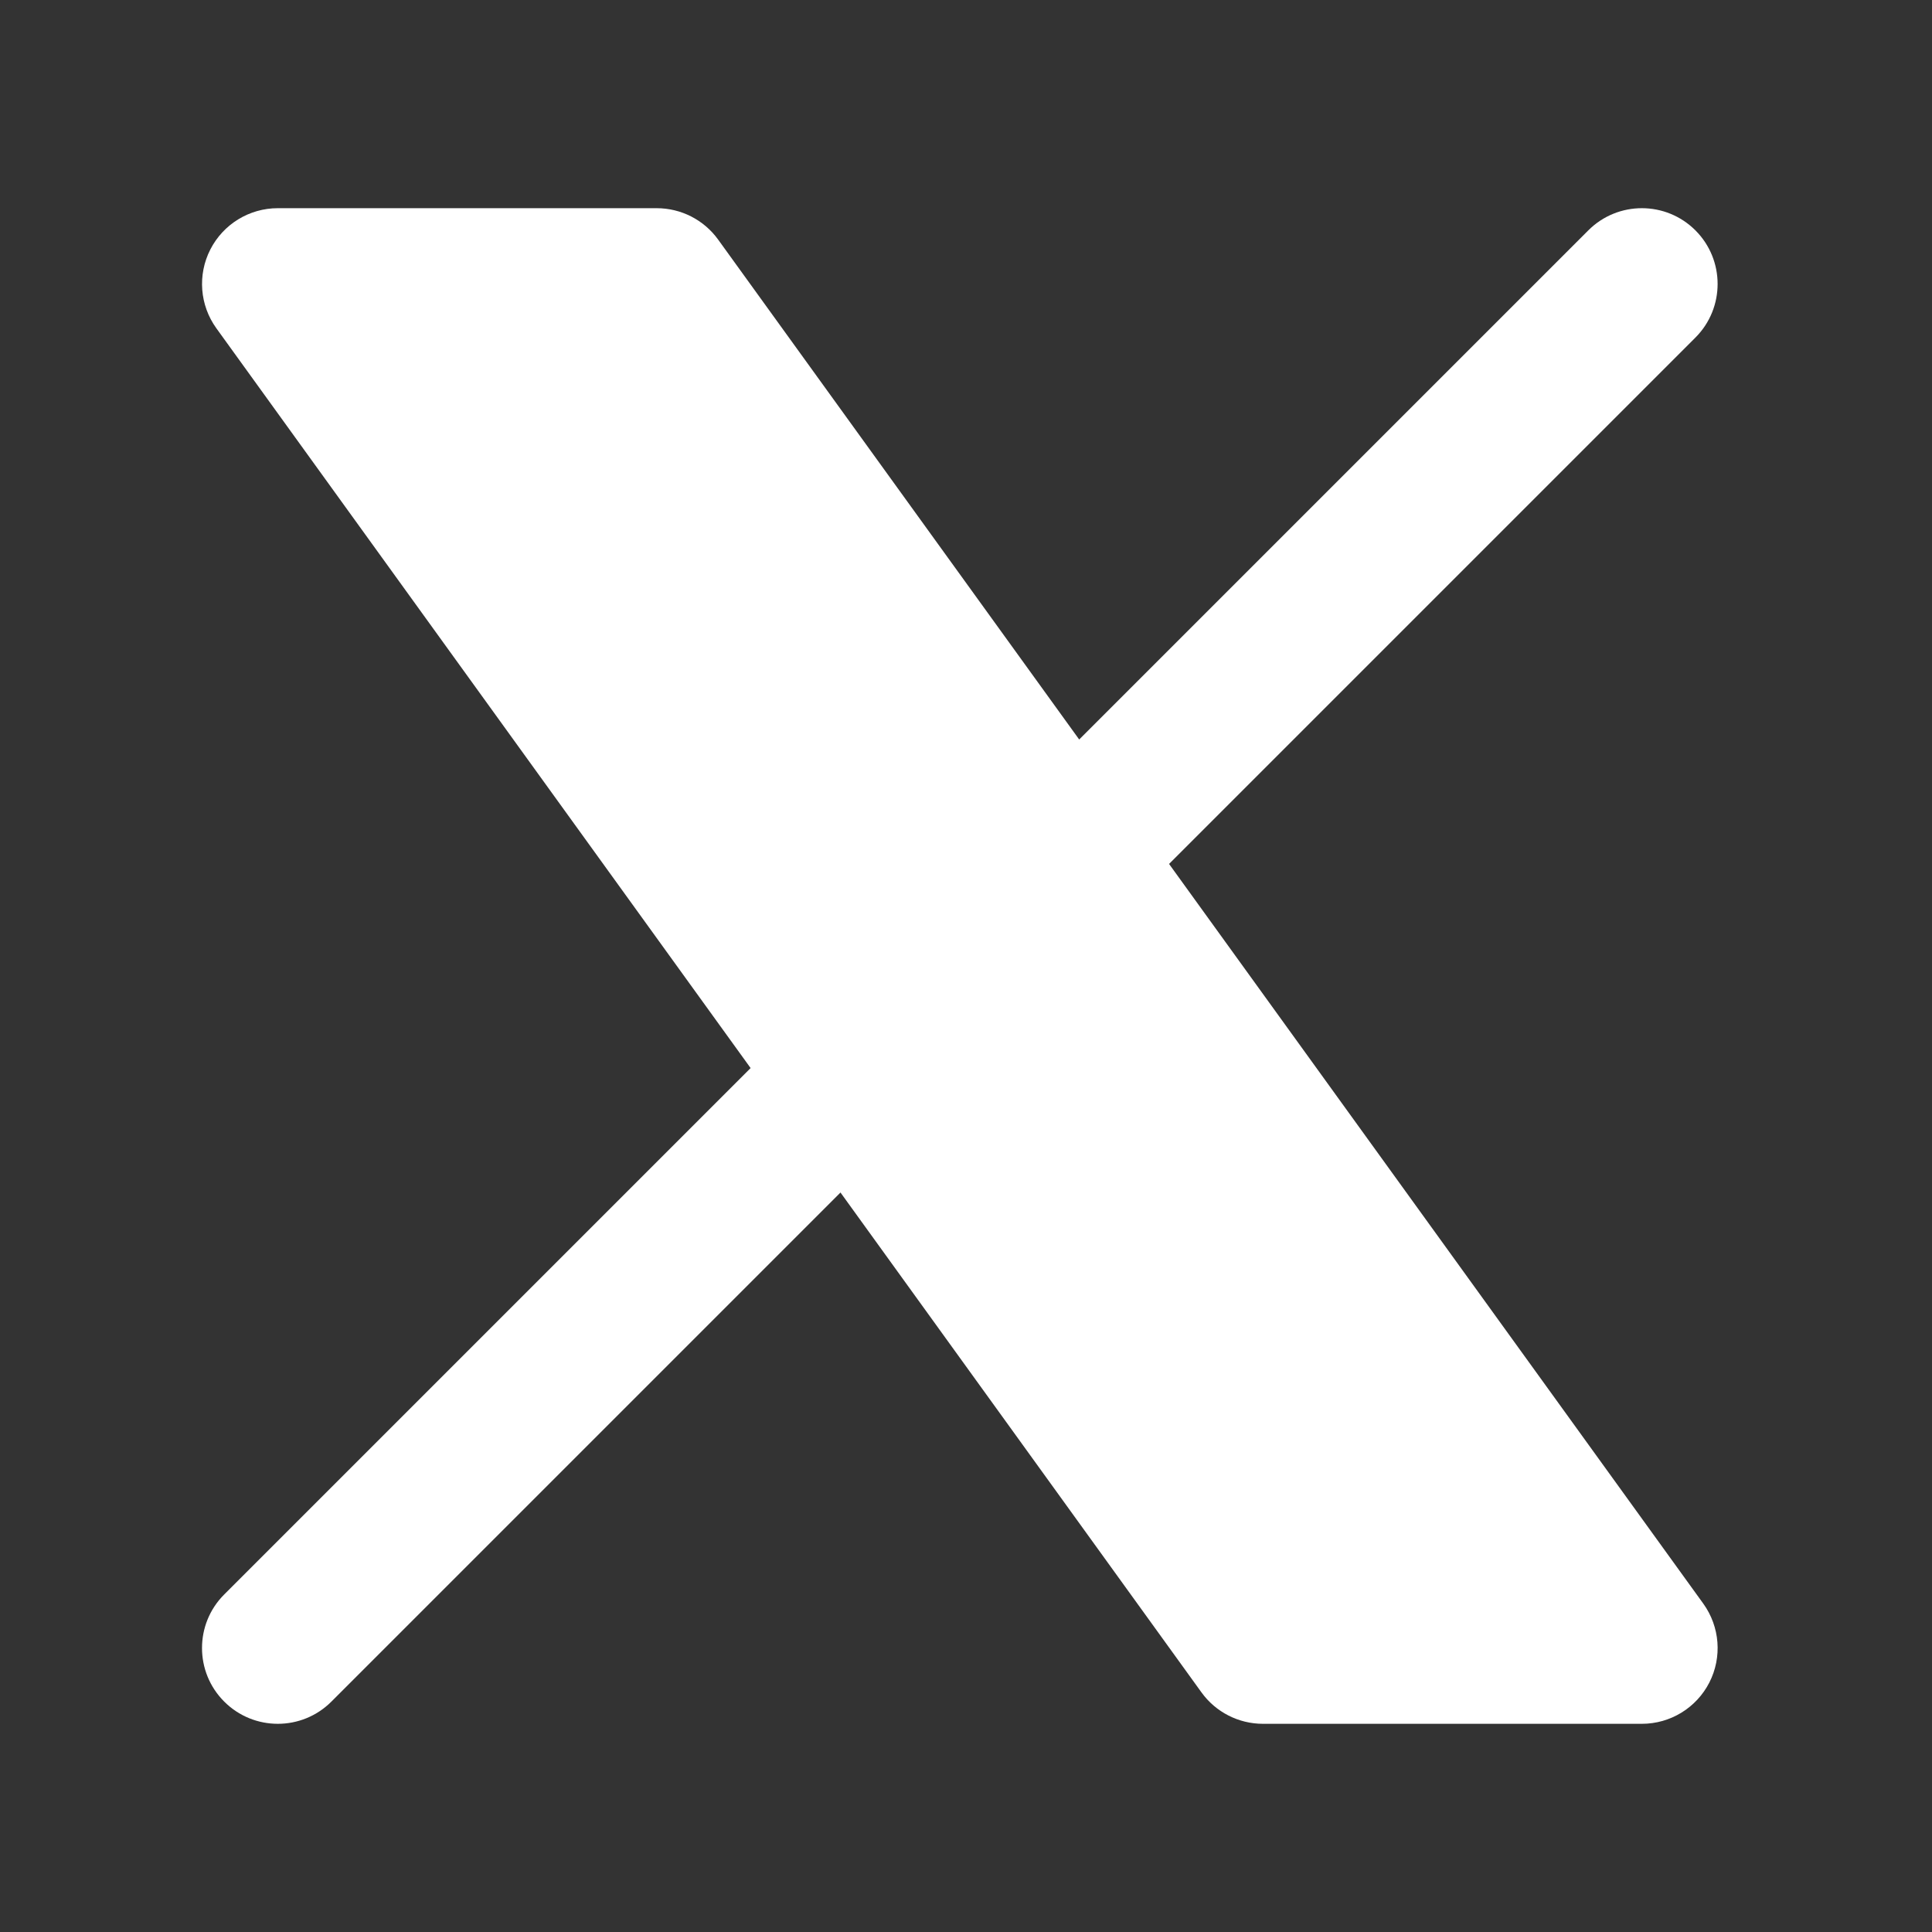
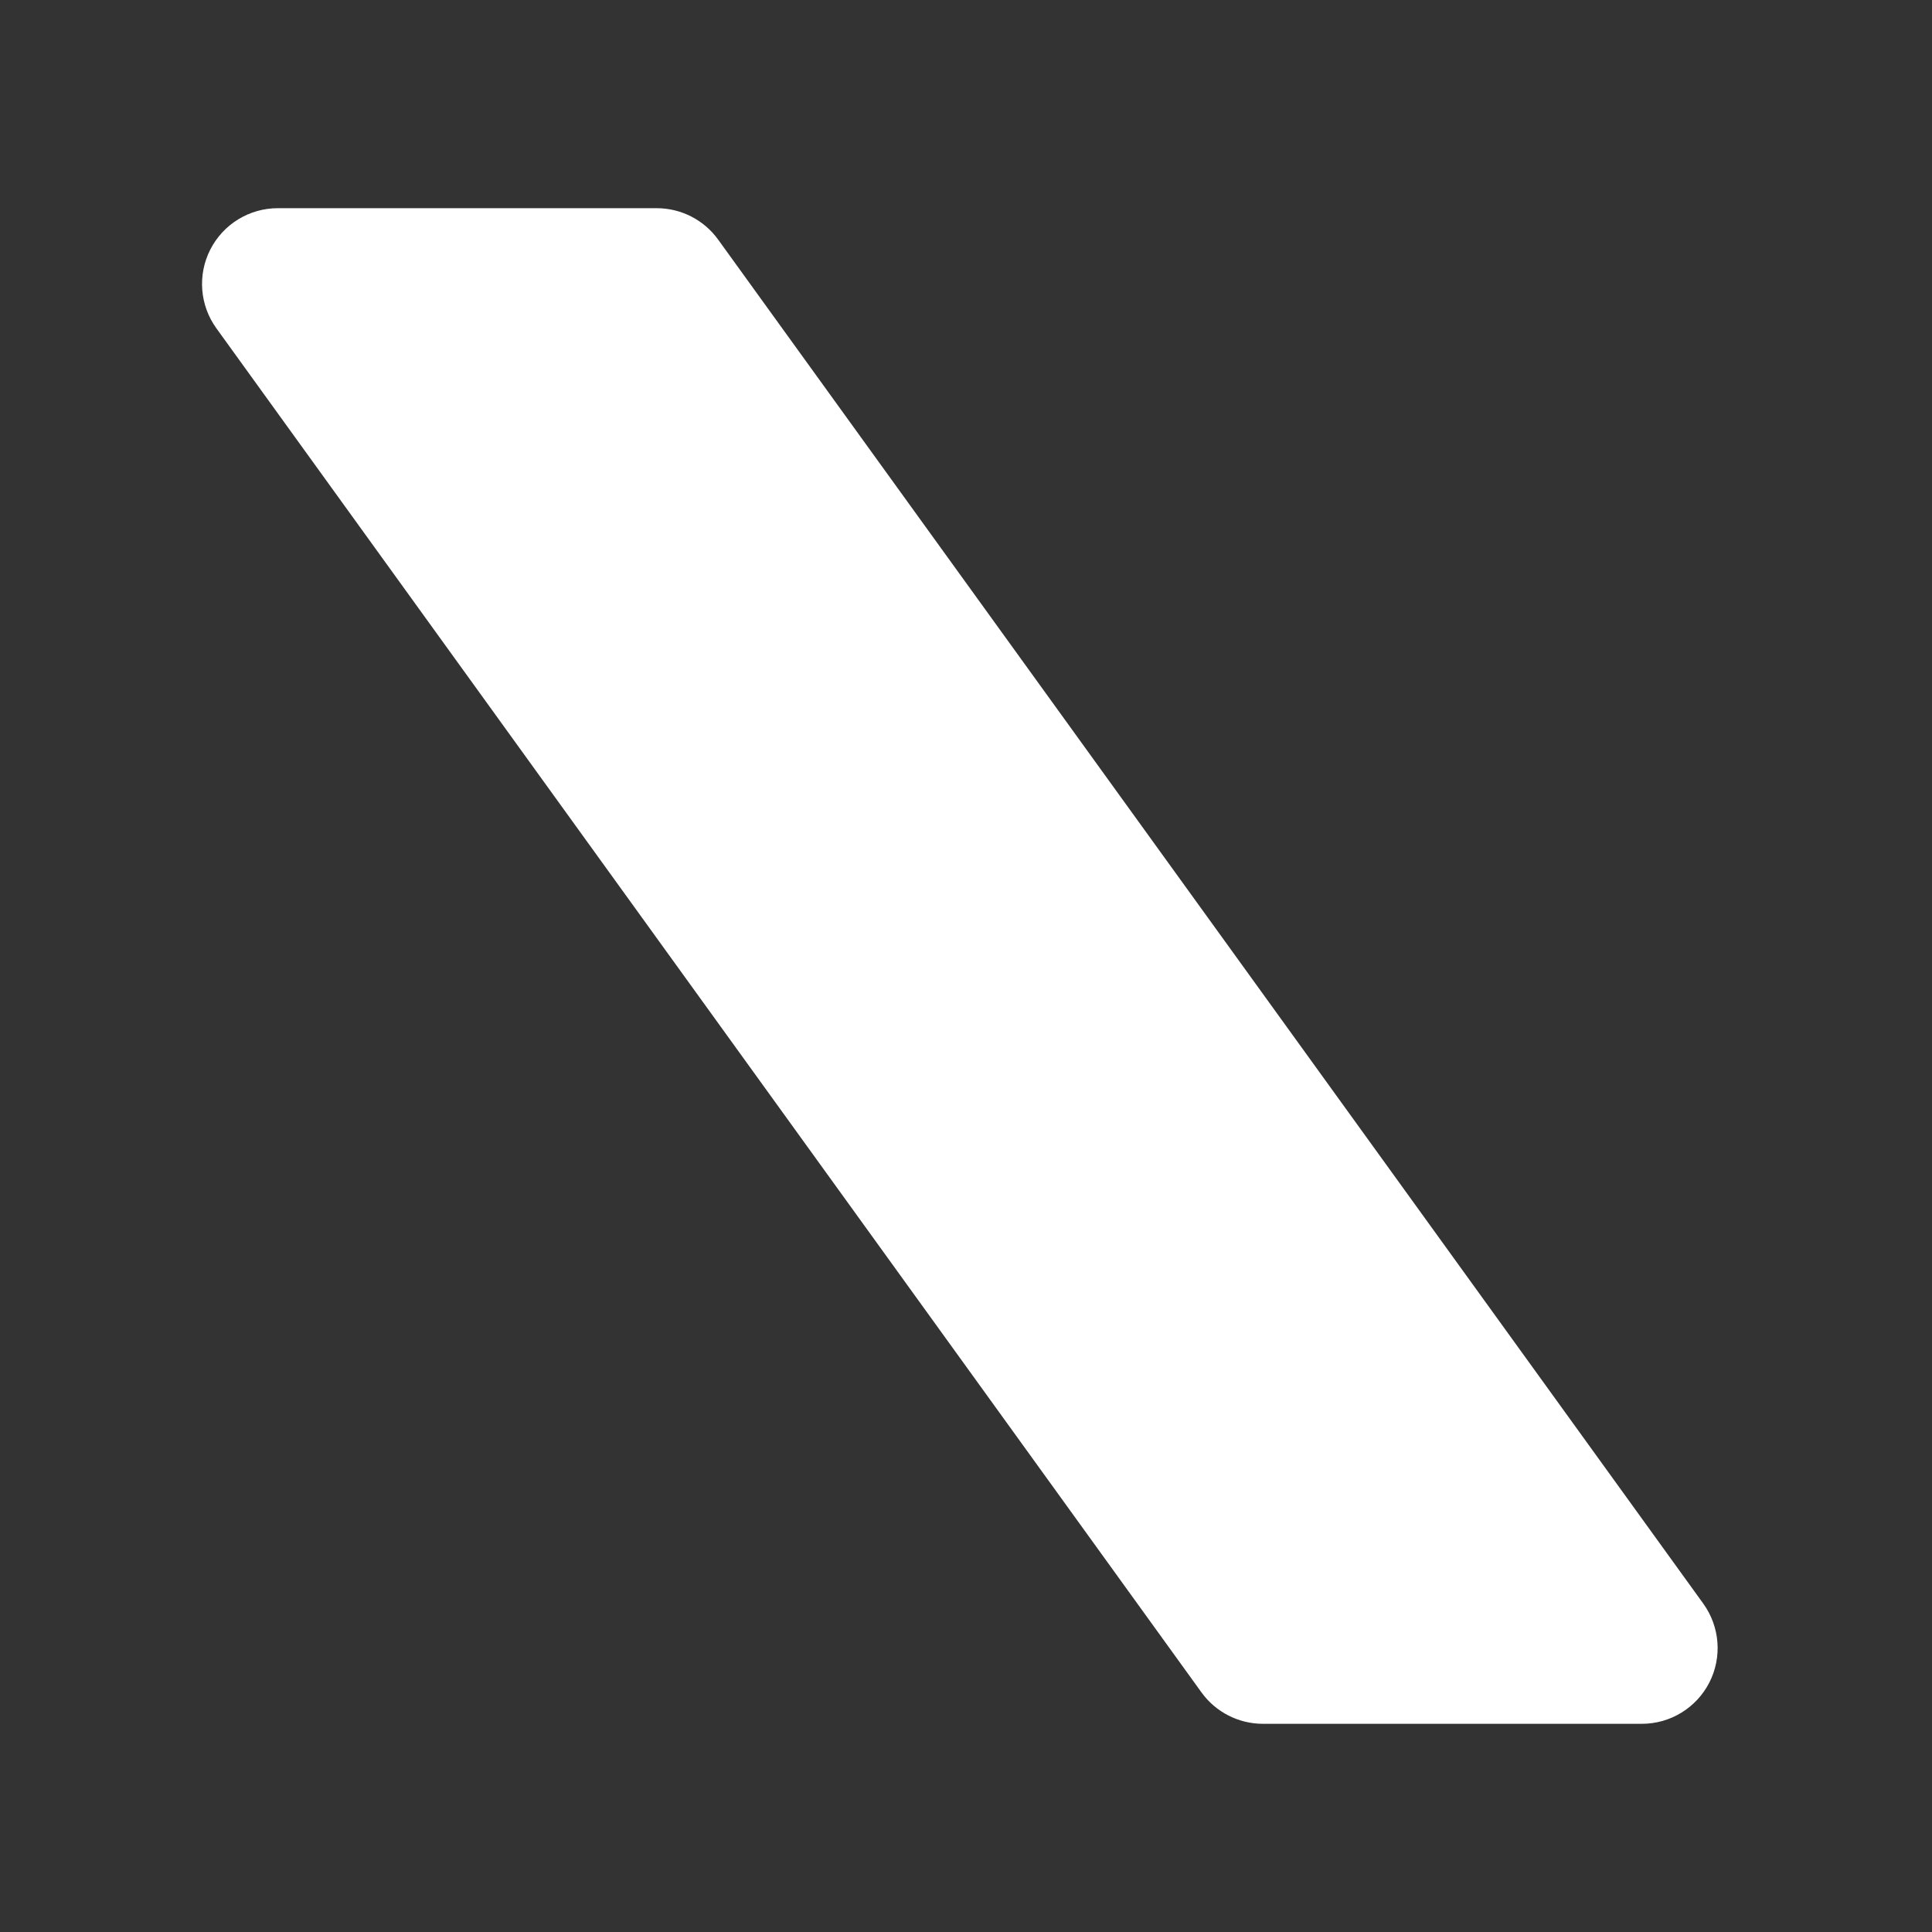
<svg xmlns="http://www.w3.org/2000/svg" width="29" height="29" viewBox="0 0 29 29" fill="none">
  <rect x="0" y="0" width="29" height="29" fill="#333333" stroke="none" />
  <path d="M3.157 3.745C3.352 3.364 3.743 3.125 4.17 3.125H9.857C10.223 3.125 10.566 3.3 10.78 3.597L25.567 24.071C25.817 24.418 25.852 24.875 25.658 25.255C25.463 25.636 25.072 25.875 24.645 25.875H18.957C18.592 25.875 18.249 25.7 18.035 25.404L3.248 4.928C2.998 4.582 2.963 4.125 3.157 3.745Z" fill="white" />
-   <path d="M3.366 23.933L23.841 3.458C24.285 3.014 25.005 3.014 25.449 3.458C25.893 3.902 25.893 4.623 25.449 5.067L4.974 25.542C4.53 25.986 3.81 25.986 3.366 25.542C2.921 25.098 2.921 24.377 3.366 23.933Z" fill="white" />
</svg>